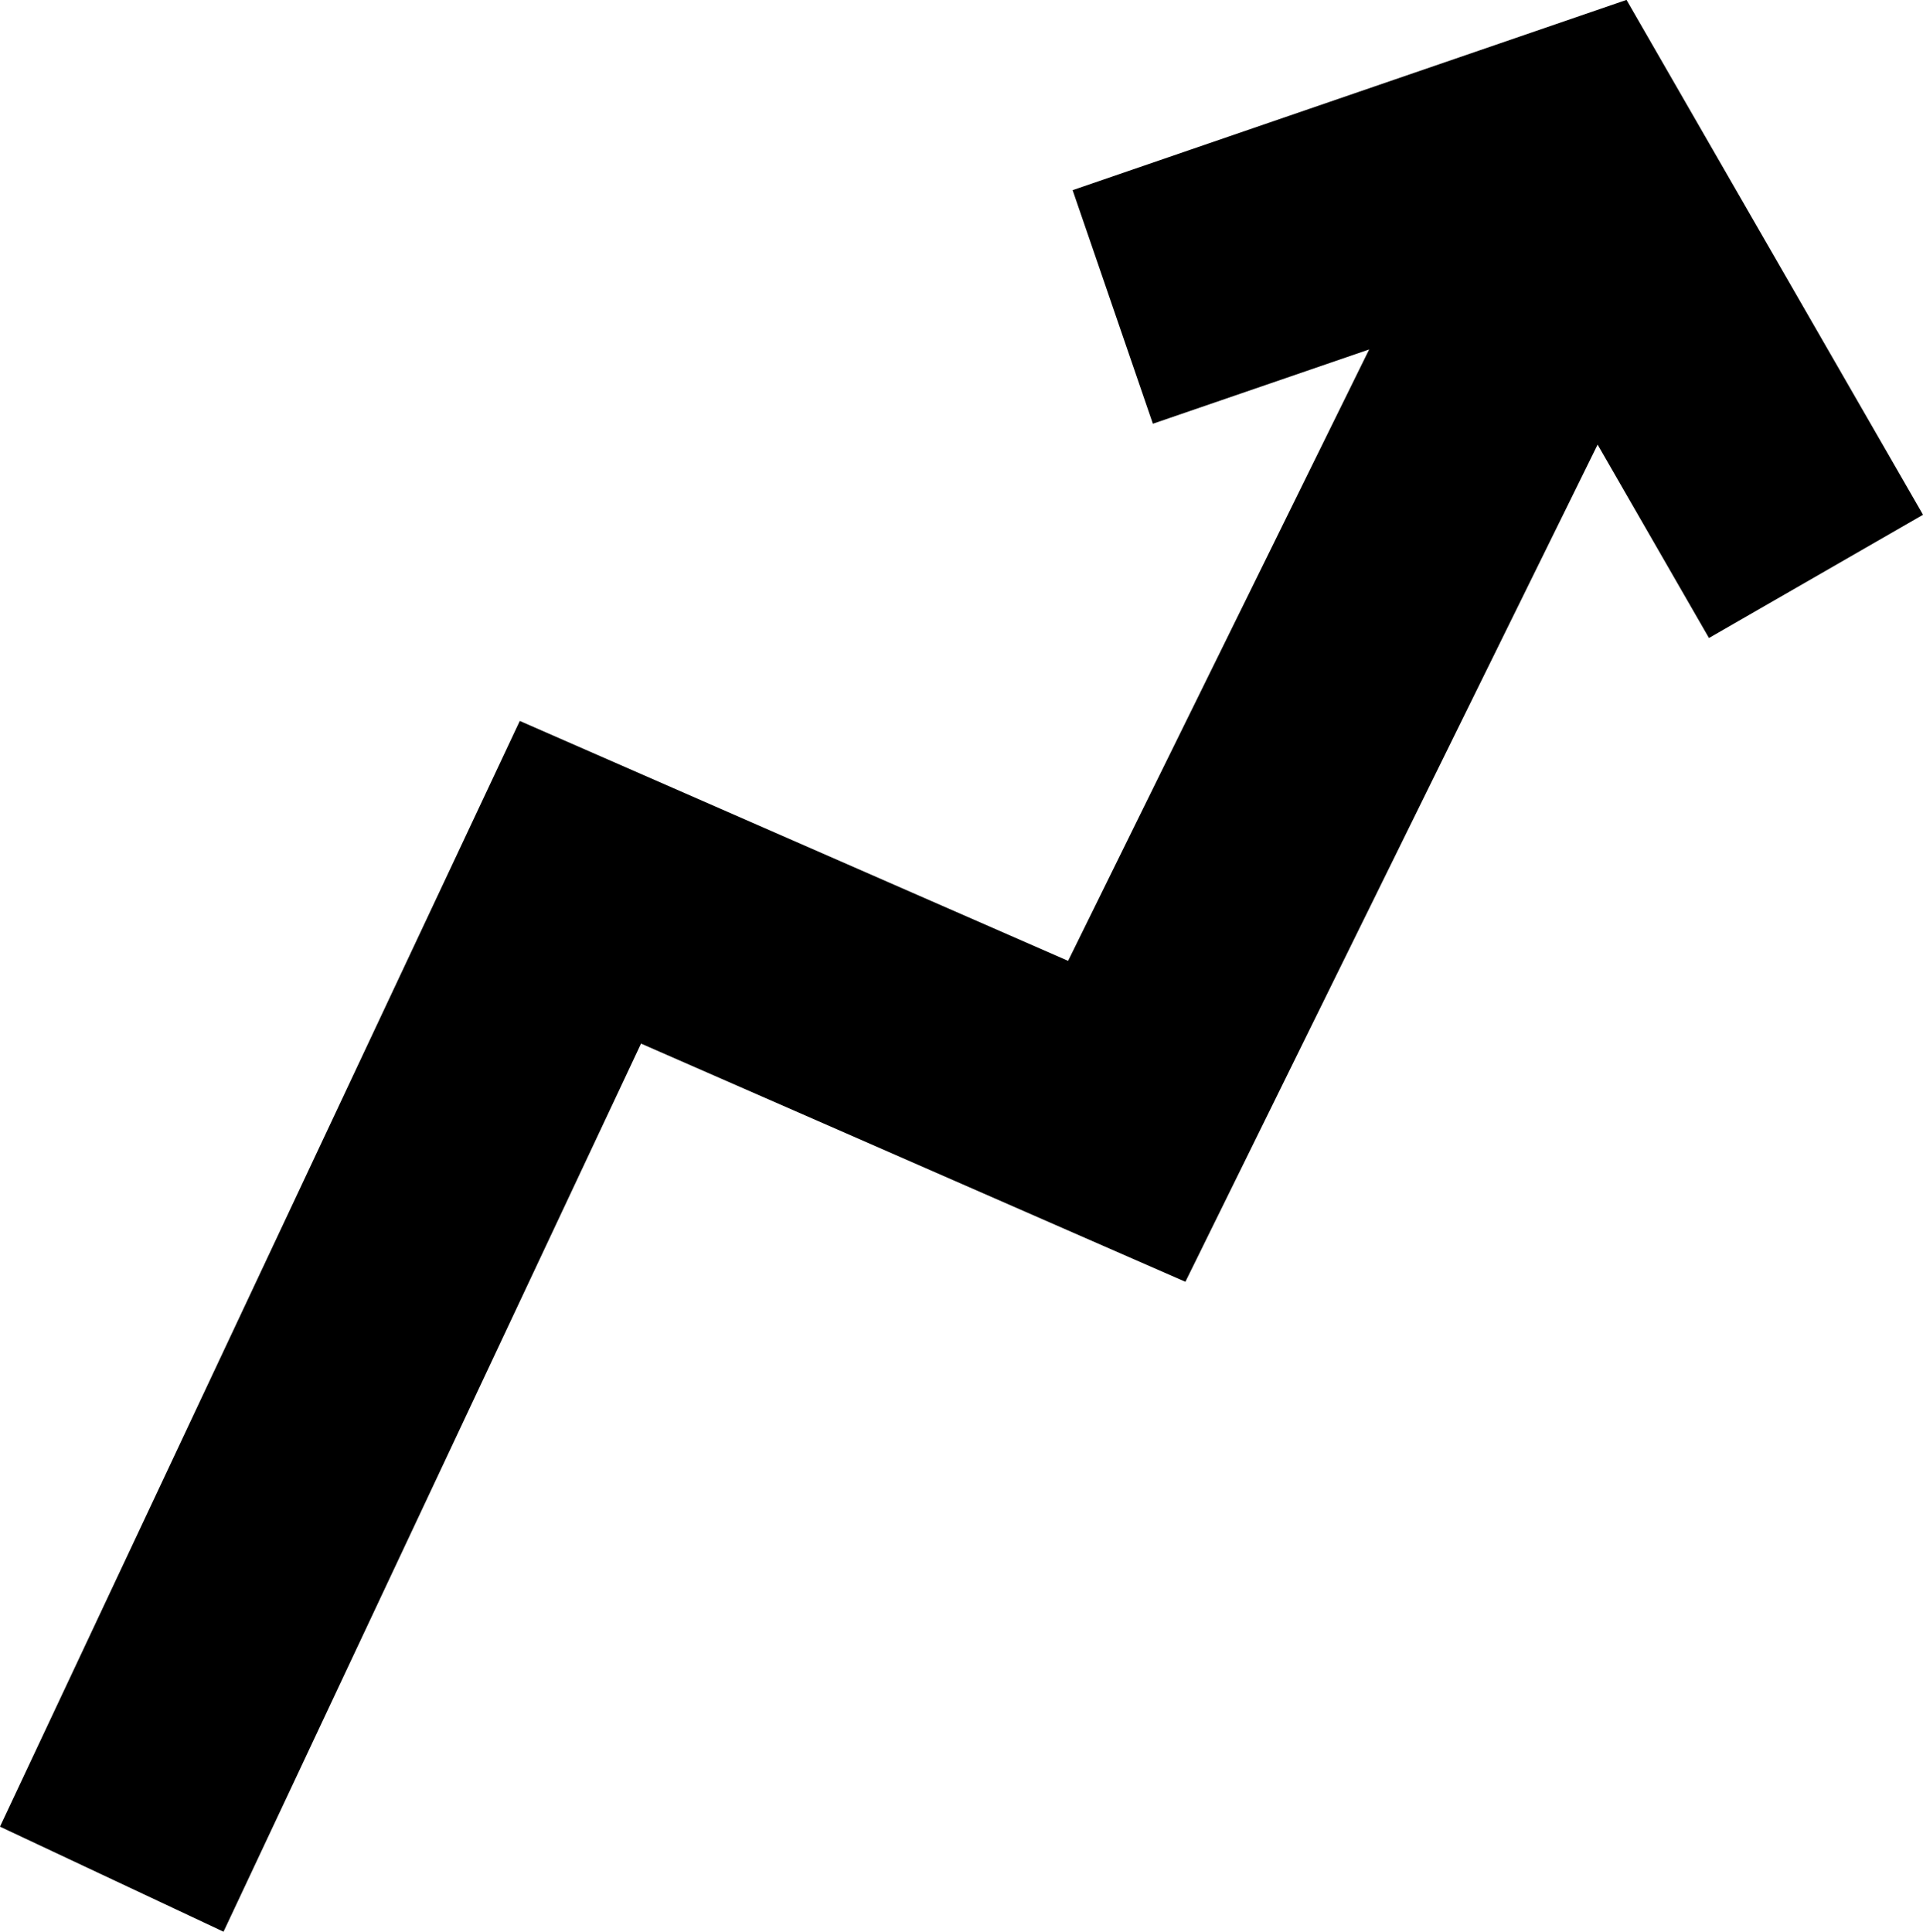
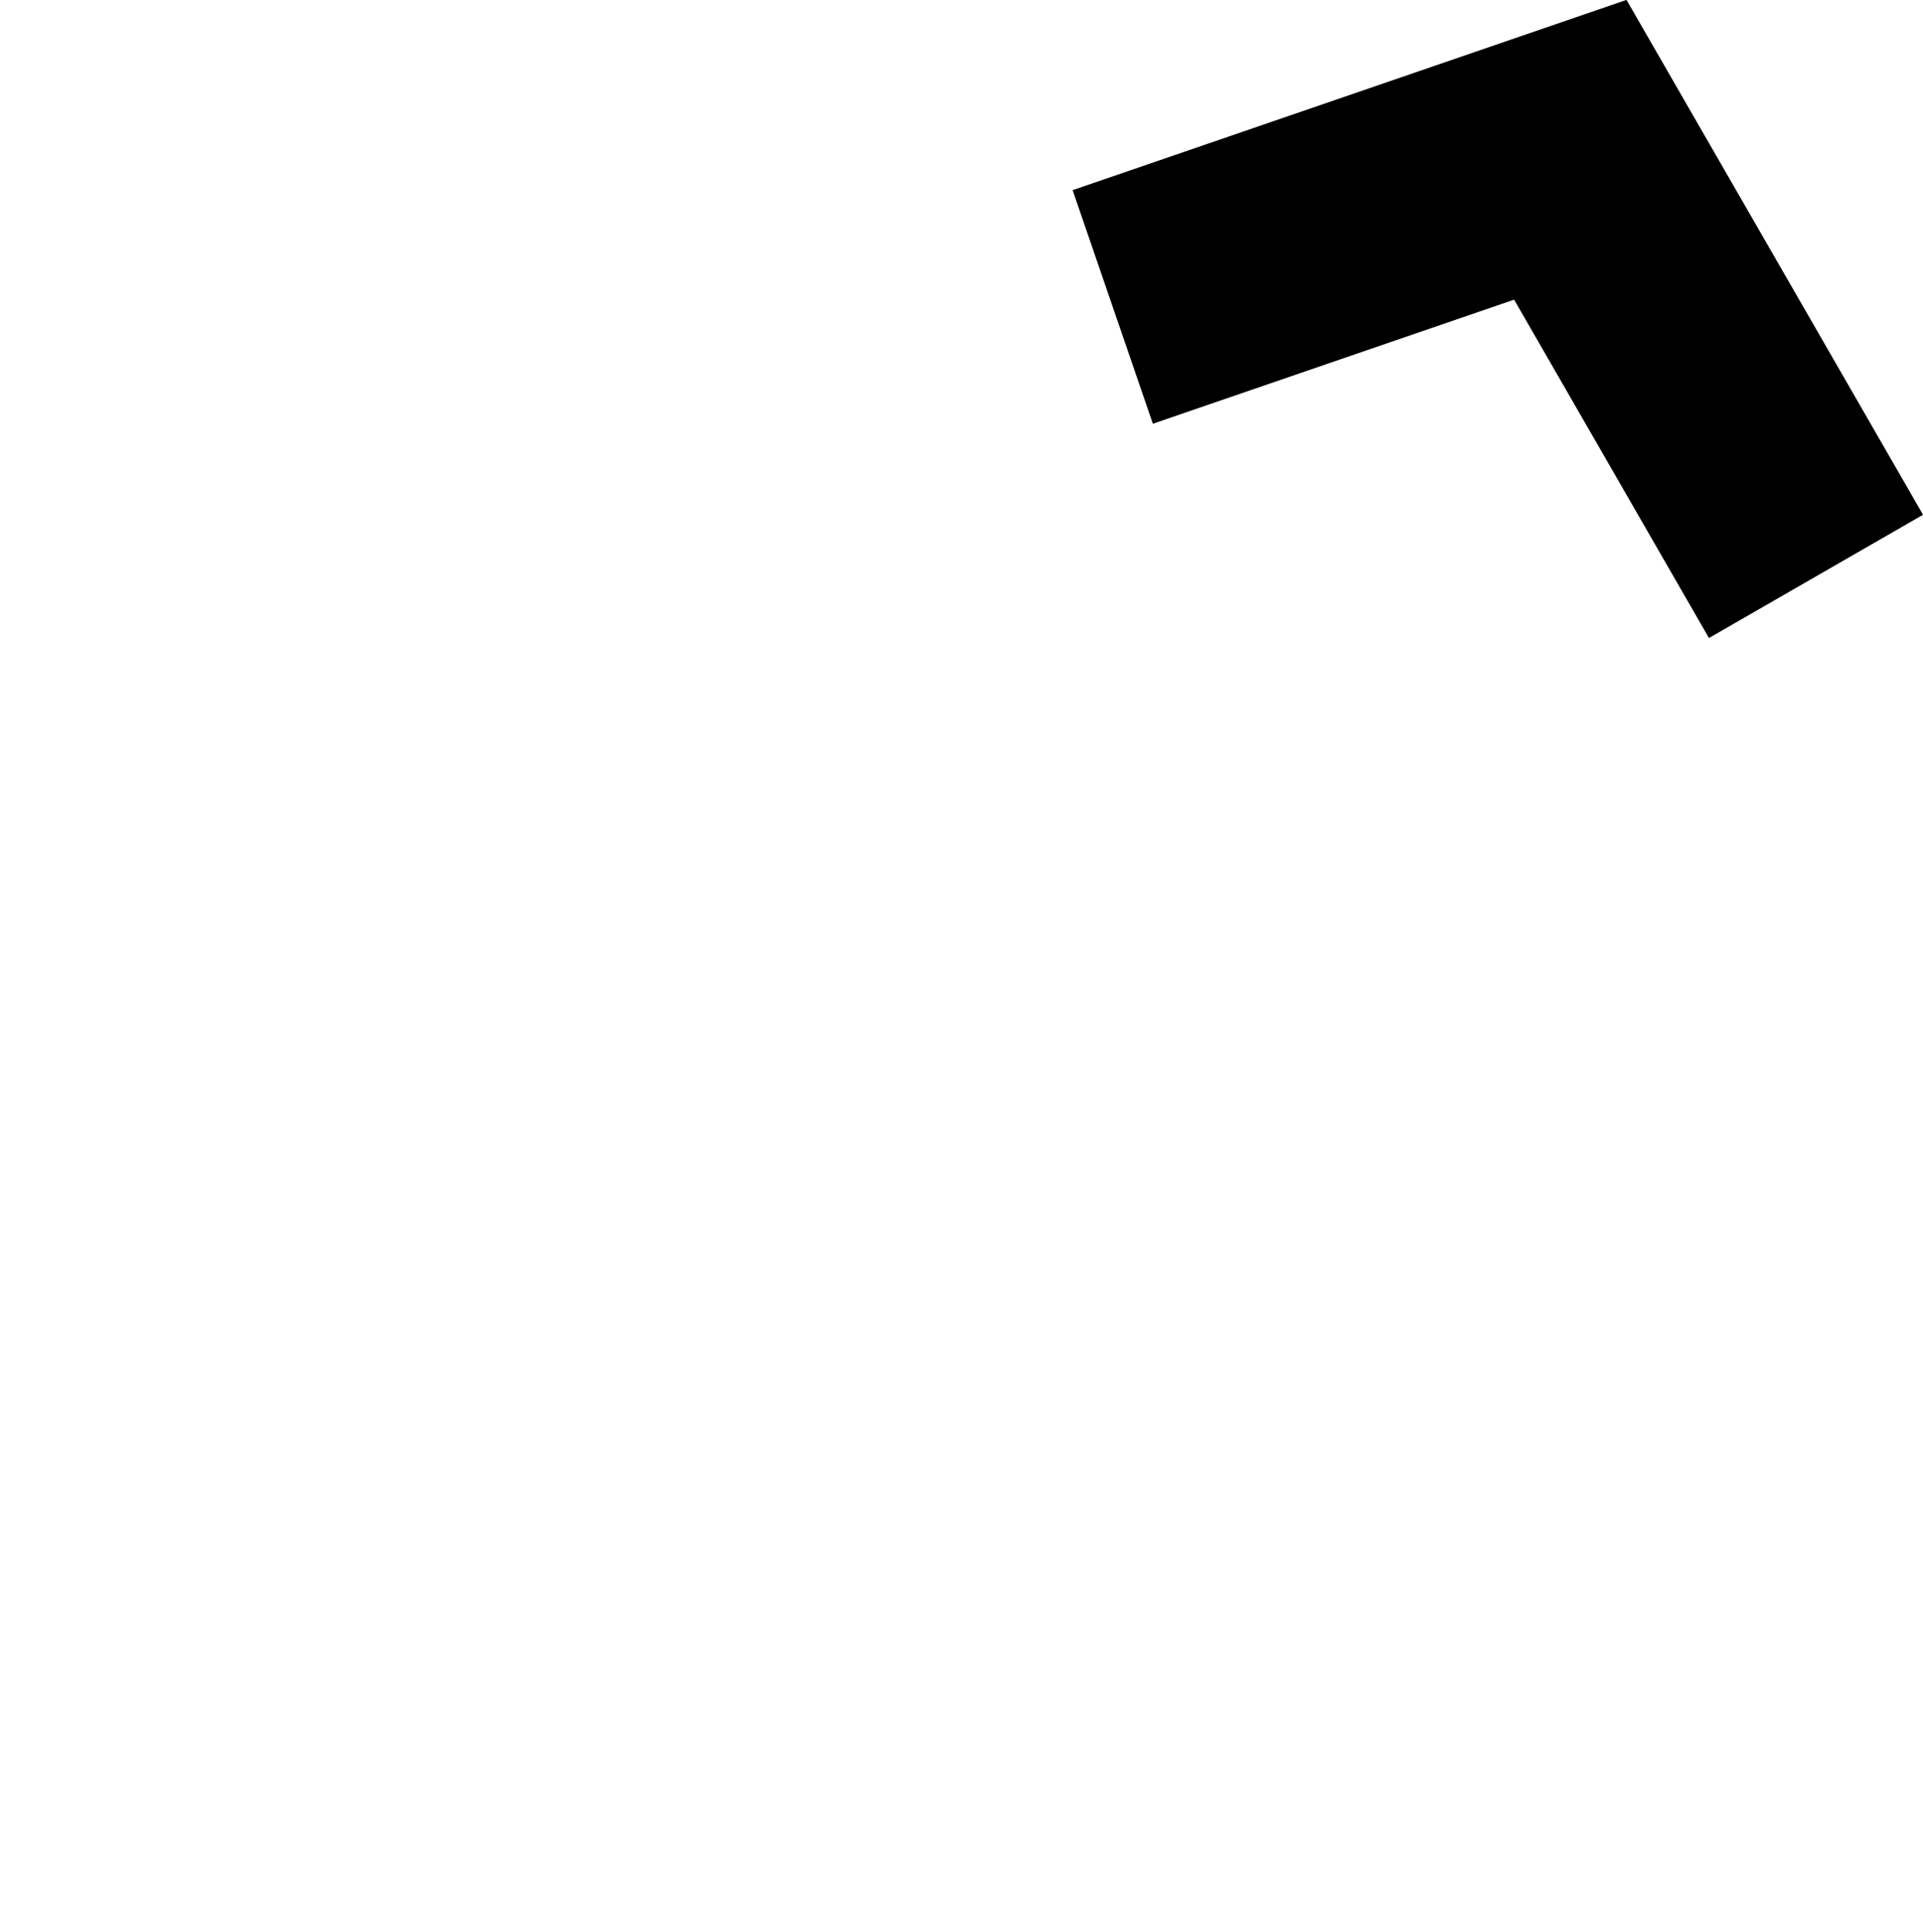
<svg xmlns="http://www.w3.org/2000/svg" id="Calque_2" viewBox="0 0 72.79 73.13">
  <defs>
    <style>.cls-1{fill:none;stroke:#000;stroke-miterlimit:10;stroke-width:9.35px;}</style>
  </defs>
  <g id="Calque_1-2">
-     <polyline class="cls-1" points="4.23 71.14 21.97 33.4 42.65 42.45 60.61 5.97" />
    <polyline class="cls-1" points="68.74 21.82 59.44 5.67 42.12 11.62" />
  </g>
</svg>